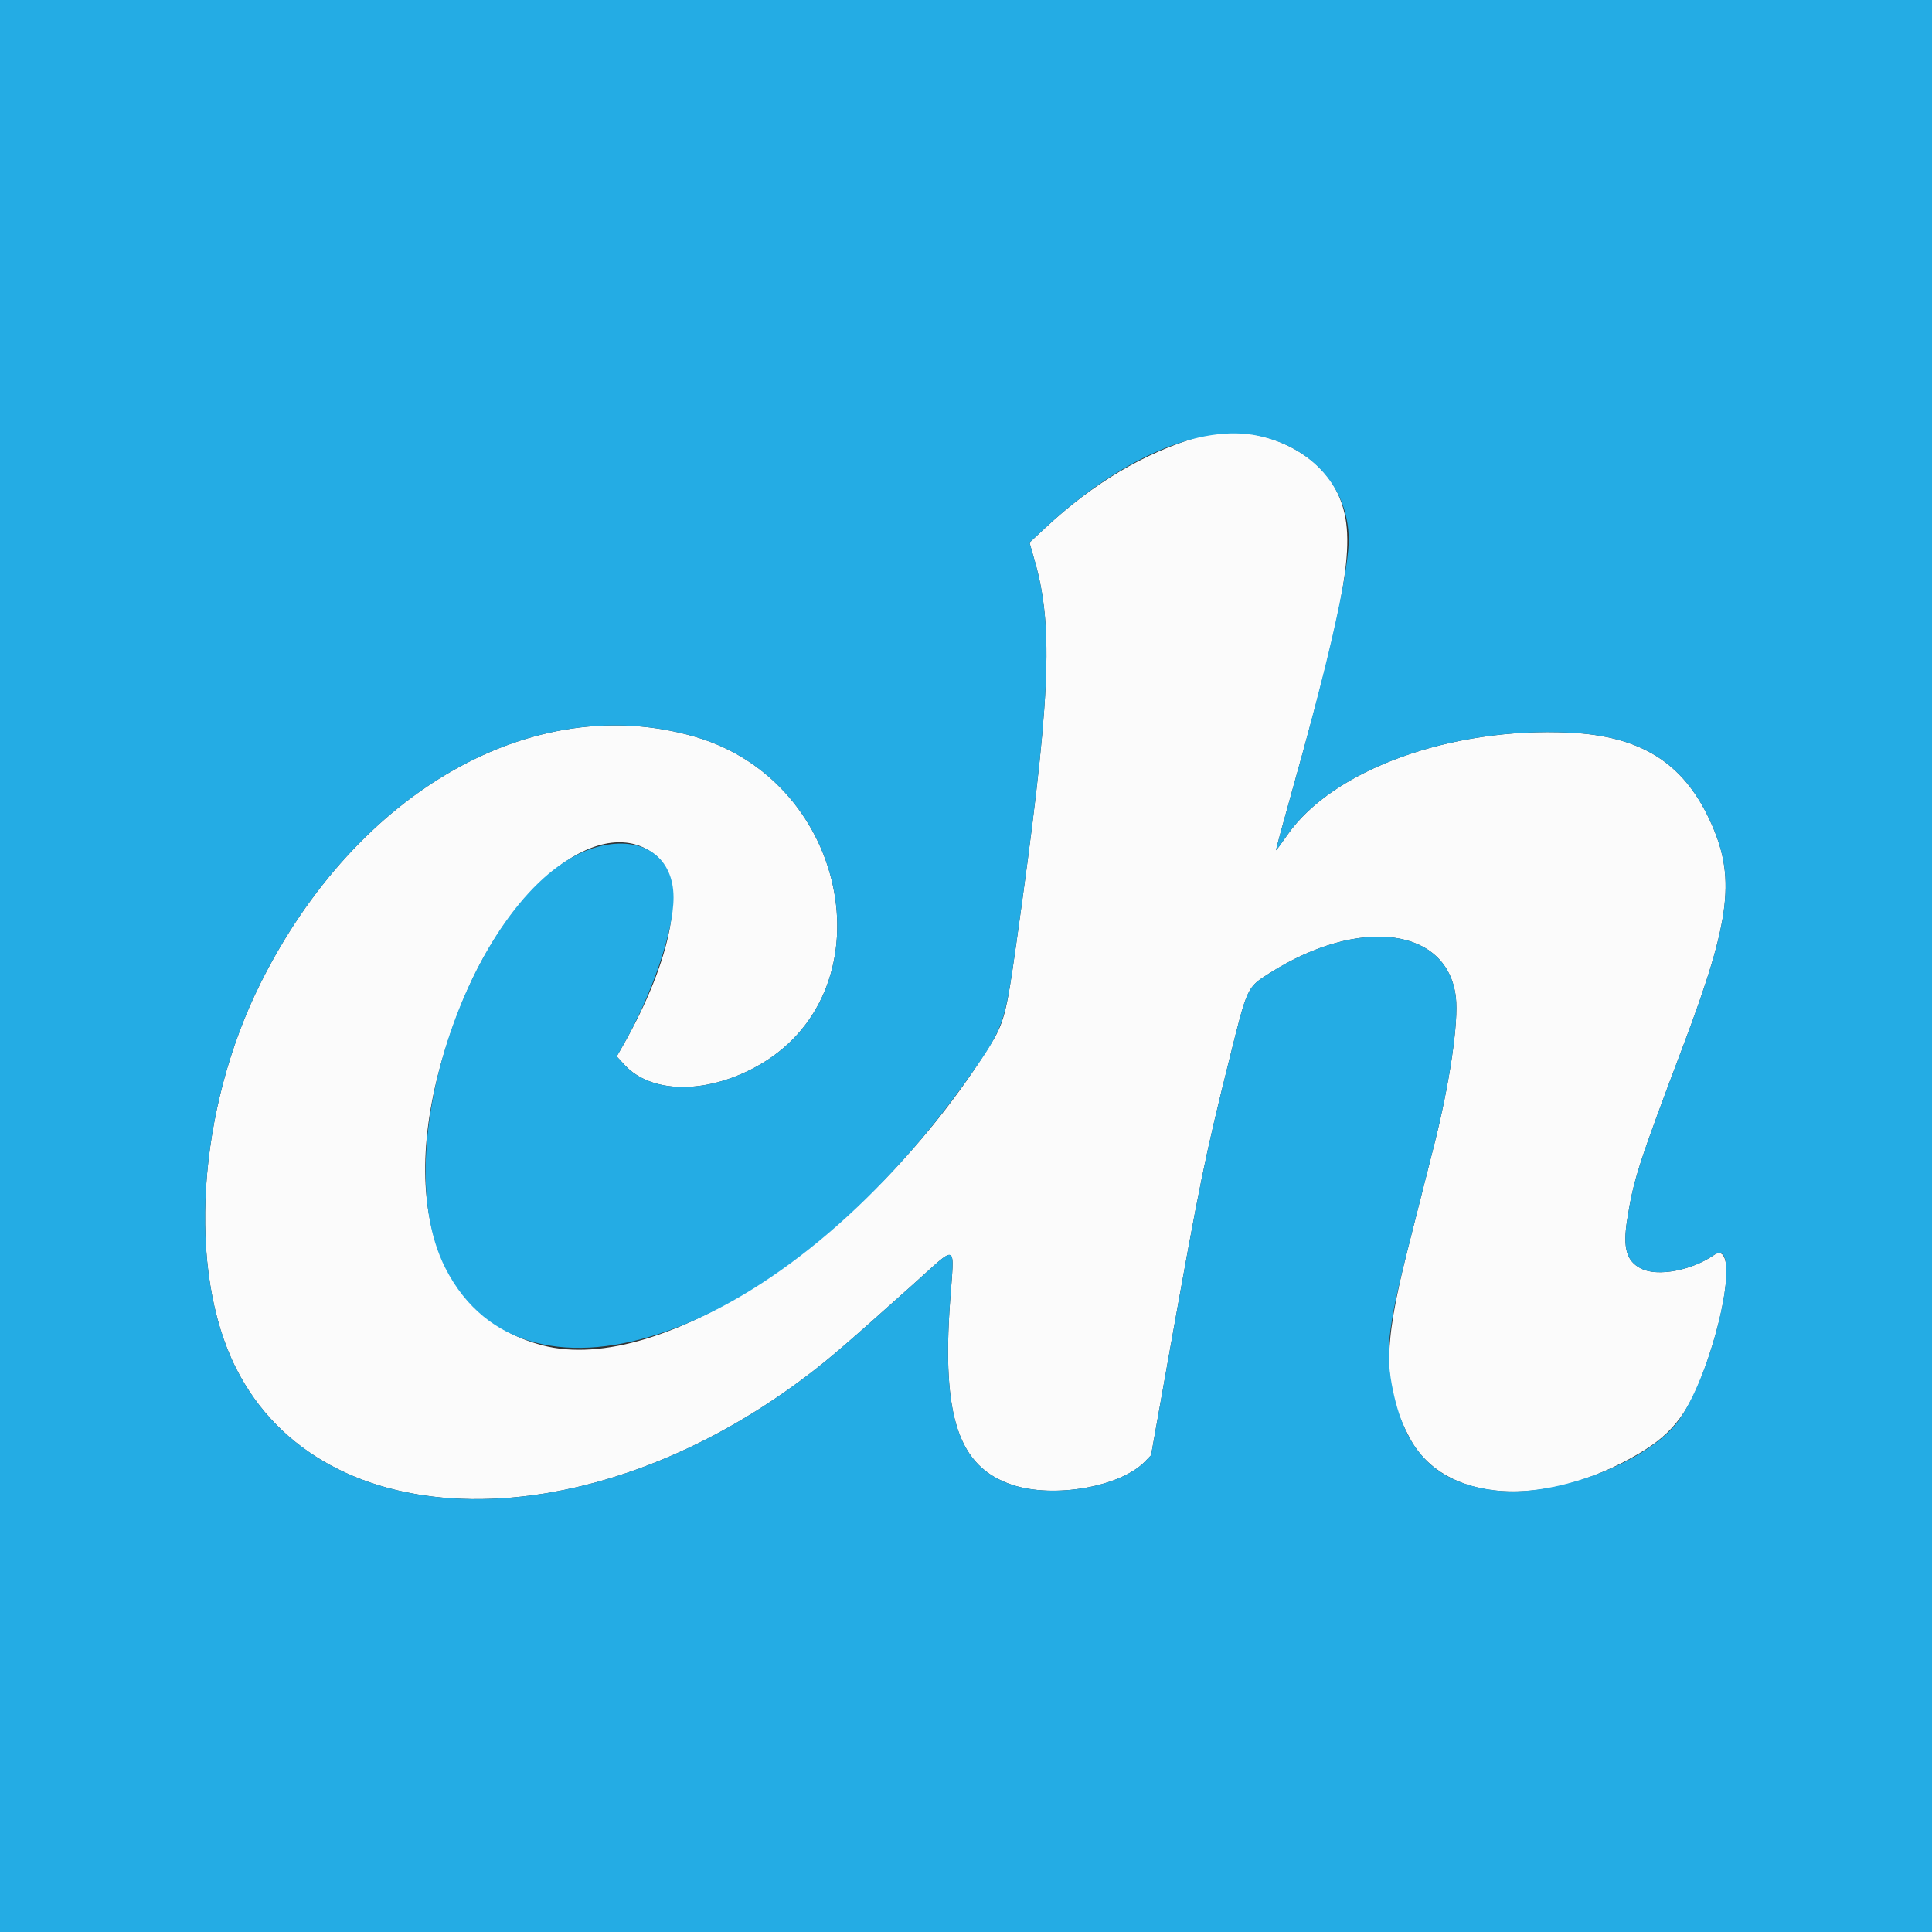
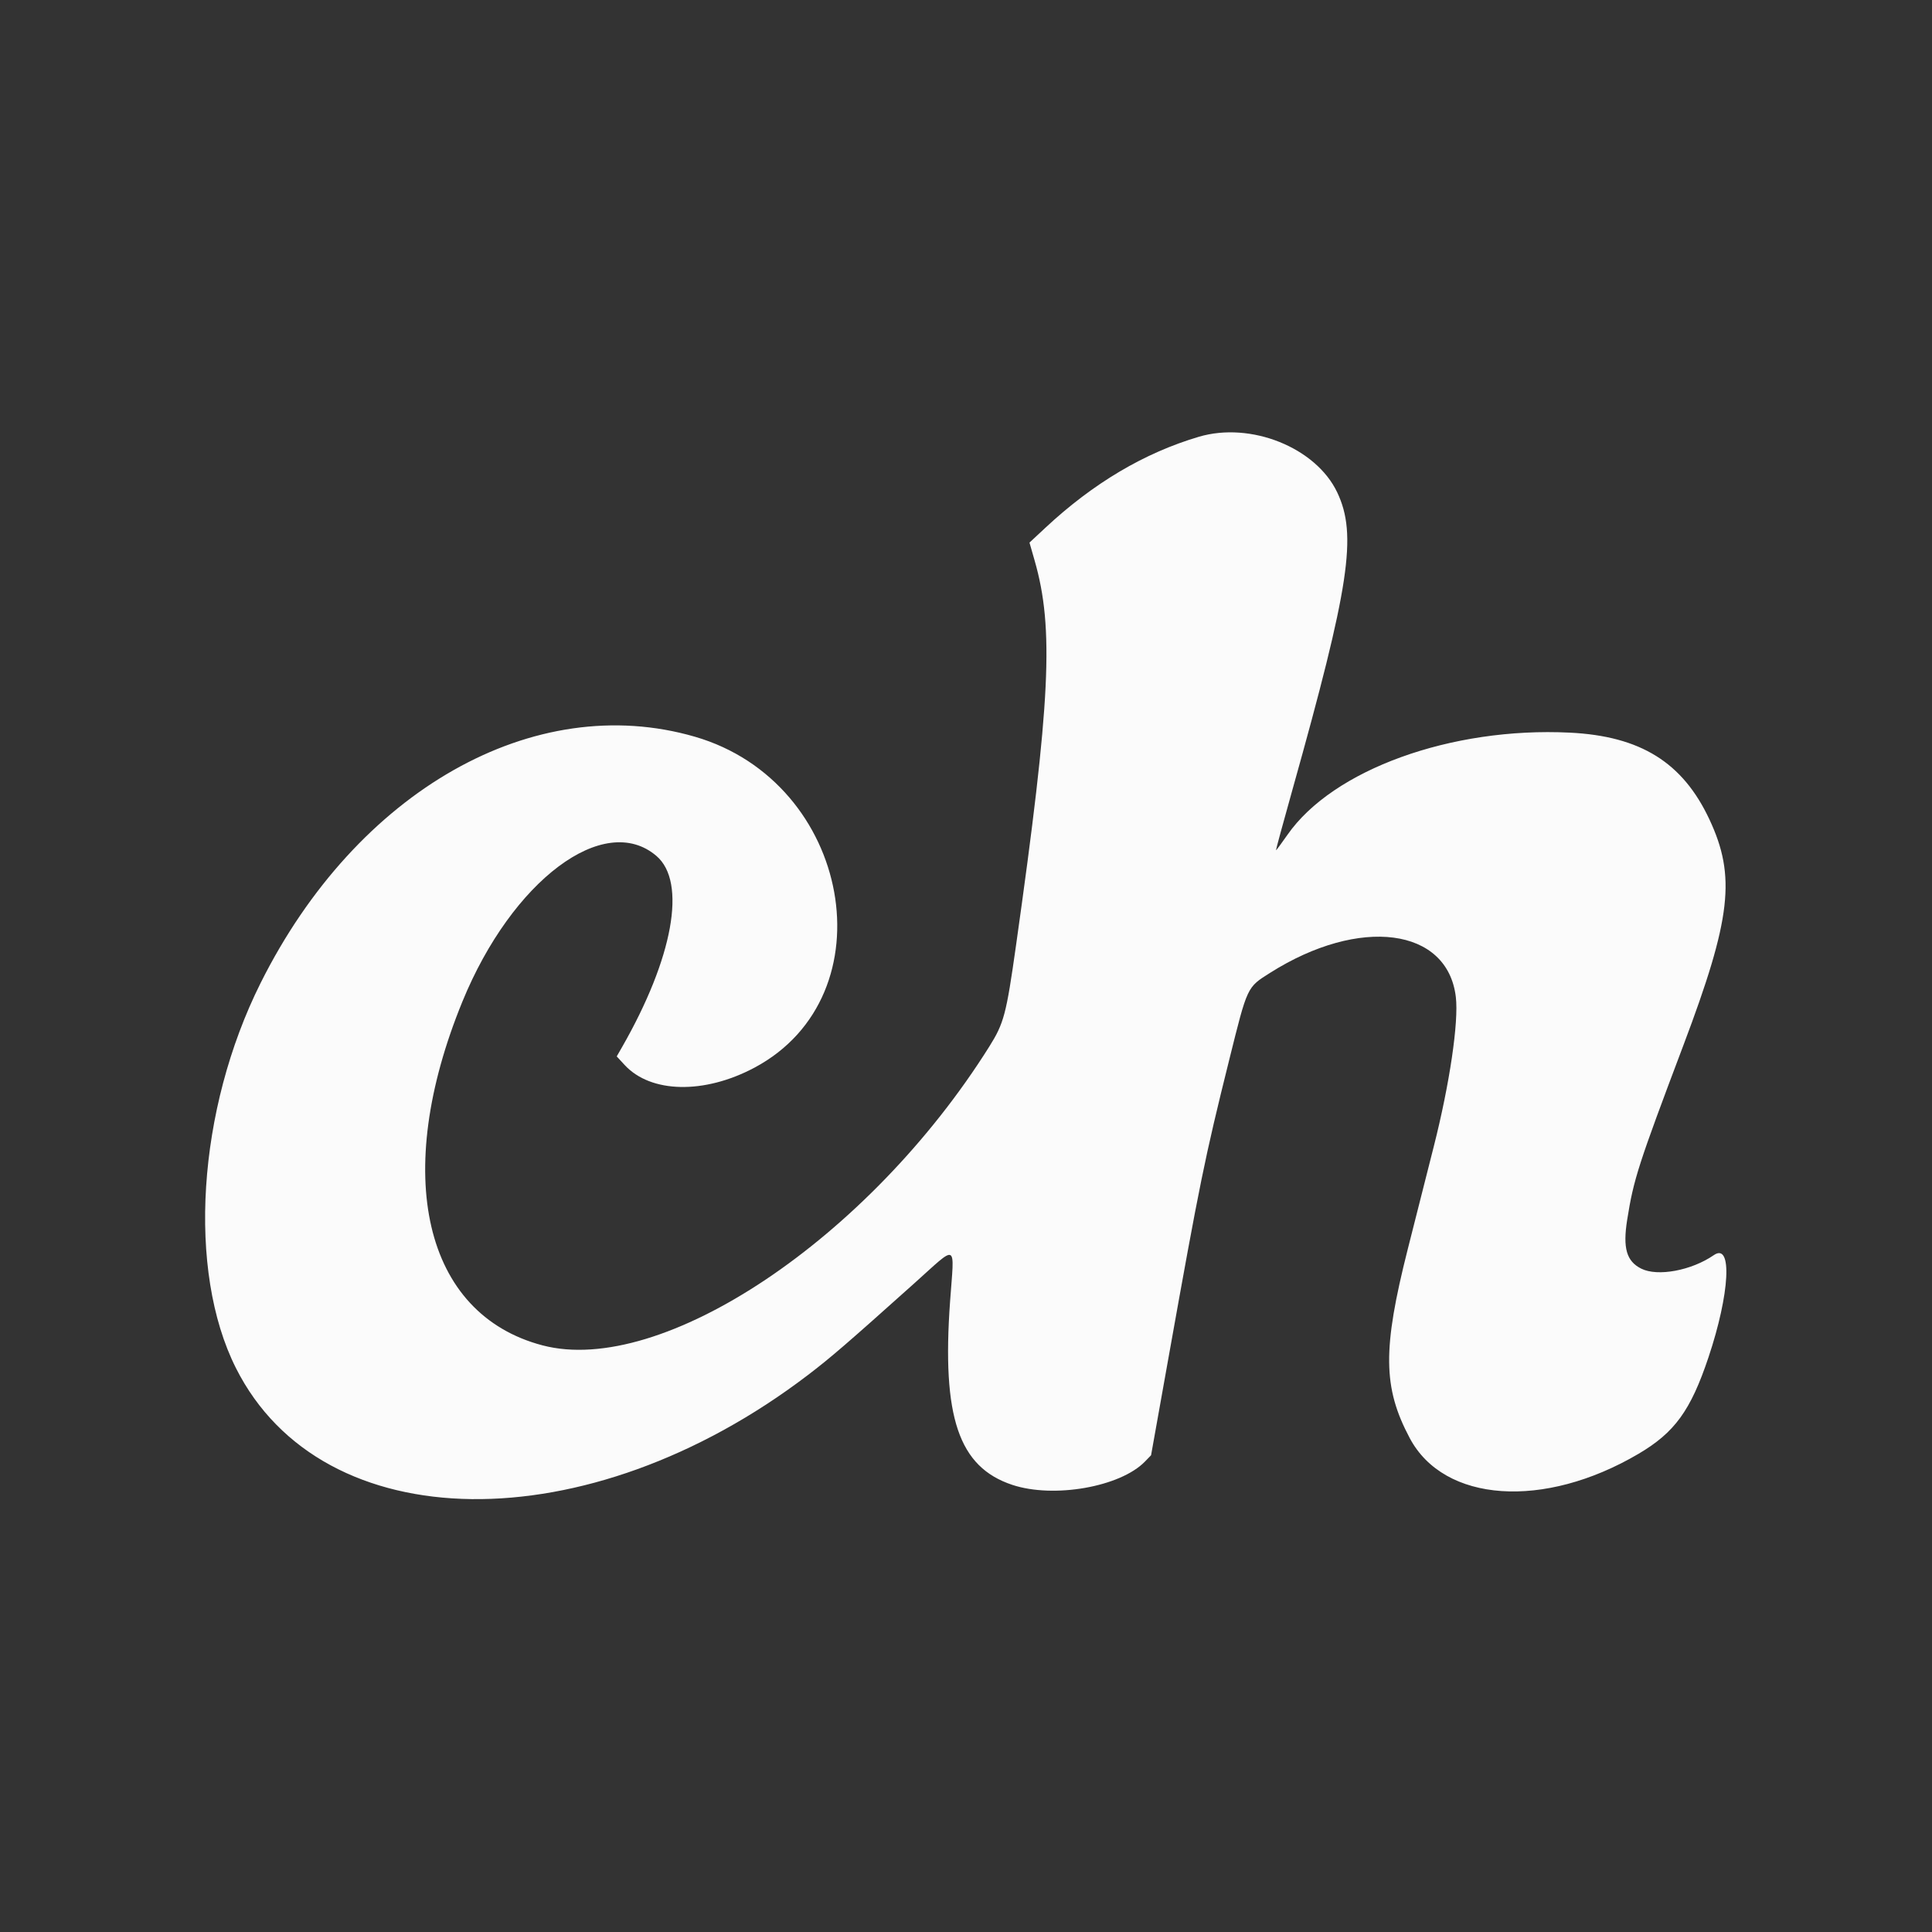
<svg xmlns="http://www.w3.org/2000/svg" xmlns:ns1="http://sodipodi.sourceforge.net/DTD/sodipodi-0.dtd" xmlns:ns2="http://www.inkscape.org/namespaces/inkscape" id="svg" version="1.1" width="400" height="400" viewBox="0, 0, 400,400" ns1:docname="logo-2.svg">
  <rect x="0" y="0" width="400" height="400" fill="#333333" stroke="none" />
  <defs id="defs8" />
  <ns1:namedview pagecolor="#ffffff" bordercolor="#666666" borderopacity="1" objecttolerance="10" gridtolerance="10" guidetolerance="10" ns2:pageopacity="0" ns2:pageshadow="2" ns2:window-width="640" ns2:window-height="480" id="namedview6" />
  <g id="svgg">
    <path id="path0" d="M248.208 90.429 C 236.904 93.773,226.342 100.036,216.435 109.270 L 213.143 112.338 214.203 116.032 C 218.243 130.114,217.517 145.100,210.333 195.898 C 208.337 210.018,207.848 211.860,204.823 216.680 C 179.898 256.399,137.046 285.050,112.305 278.539 C 87.760 272.080,81.049 243.211,95.751 207.329 C 106.016 182.274,125.101 167.963,135.910 177.216 C 142.219 182.615,139.376 198.343,128.742 216.877 L 127.687 218.716 129.323 220.491 C 134.734 226.361,145.836 226.584,156.235 221.031 C 184.246 206.073,176.279 161.933,143.871 152.530 C 110.560 142.864,73.872 163.669,53.958 203.516 C 40.837 229.770,38.701 263.054,48.842 283.233 C 66.735 318.837,121.571 319.516,167.254 284.699 C 171.937 281.130,175.274 278.253,189.258 265.730 C 198.448 257.499,197.595 257.074,196.704 269.438 C 194.979 293.401,198.477 303.730,209.569 307.421 C 218.156 310.279,231.957 307.855,237.056 302.594 L 238.317 301.293 241.974 280.823 C 248.431 244.679,249.406 239.900,254.497 219.431 C 258.304 204.129,258.149 204.459,262.960 201.415 C 281.523 189.672,299.727 192.050,301.417 206.439 C 302.024 211.610,300.137 224.401,296.864 237.305 C 295.610 242.246,293.183 251.826,291.469 258.594 C 286.215 279.343,286.298 287.259,291.877 297.753 C 298.977 311.107,319.648 312.528,339.223 301.007 C 346.725 296.592,350.027 292.045,353.711 281.055 C 358.155 267.799,358.715 257.176,354.828 259.860 C 350.202 263.054,343.186 264.358,339.793 262.654 C 336.745 261.123,335.963 258.396,336.892 252.539 C 338.224 244.138,339.160 241.235,348.531 216.406 C 358.446 190.134,359.445 181.452,353.910 169.640 C 348.377 157.833,339.635 152.404,325.000 151.685 C 300.448 150.478,275.944 159.350,266.549 172.846 C 265.295 174.646,264.231 176.080,264.183 176.031 C 264.134 175.983,265.671 170.326,267.598 163.460 C 279.434 121.276,281.023 110.727,276.862 101.953 C 272.457 92.664,258.978 87.243,248.208 90.429 " stroke="none" fill="#fbfbfb" fill-rule="evenodd" />
-     <path id="path1" d="M0.000 200.000 L 0.000 400.000 200.000 400.000 L 400.000 400.000 400.000 200.000 L 400.000 0.000 200.000 0.000 L 0.000 0.000 0.000 200.000 M260.574 90.239 C 272.615 92.808,280.178 102.418,279.133 113.820 C 278.355 122.298,274.538 138.725,267.598 163.460 C 265.671 170.326,264.134 175.983,264.183 176.031 C 264.231 176.080,265.295 174.646,266.549 172.846 C 275.944 159.350,300.448 150.478,325.000 151.685 C 339.635 152.404,348.377 157.833,353.910 169.640 C 359.445 181.452,358.446 190.134,348.531 216.406 C 339.160 241.235,338.224 244.138,336.892 252.539 C 335.963 258.396,336.745 261.123,339.793 262.654 C 343.186 264.358,350.202 263.054,354.828 259.860 C 360.969 255.619,355.288 282.853,347.745 293.817 C 341.838 302.402,322.365 310.021,309.930 308.612 C 297.683 307.225,291.197 301.036,288.448 288.114 C 286.751 280.136,287.250 275.256,291.469 258.594 C 293.183 251.826,295.610 242.246,296.864 237.305 C 300.137 224.401,302.024 211.610,301.417 206.439 C 299.727 192.050,281.523 189.672,262.960 201.415 C 258.149 204.459,258.304 204.129,254.497 219.431 C 249.406 239.900,248.431 244.679,241.974 280.823 L 238.317 301.293 237.056 302.594 C 231.957 307.855,218.156 310.279,209.569 307.421 C 198.477 303.730,194.979 293.401,196.704 269.438 C 197.595 257.074,198.448 257.499,189.258 265.730 C 175.274 278.253,171.937 281.130,167.254 284.699 C 121.571 319.516,66.735 318.837,48.842 283.233 C 38.701 263.054,40.837 229.770,53.958 203.516 C 73.872 163.669,110.560 142.864,143.871 152.530 C 176.279 161.933,184.246 206.073,156.235 221.031 C 145.836 226.584,134.734 226.361,129.323 220.491 L 127.687 218.716 128.742 216.877 C 134.914 206.120,139.458 192.938,139.449 185.813 C 139.440 177.695,133.490 173.280,124.922 175.033 C 100.046 180.122,78.967 236.468,92.193 262.519 C 109.093 295.807,162.210 276.803,199.910 223.980 C 207.783 212.948,208.008 212.343,210.333 195.898 C 217.517 145.100,218.243 130.114,214.203 116.032 L 213.143 112.338 216.435 109.270 C 231.943 94.816,248.523 87.668,260.574 90.239 " stroke="none" fill="#24ace4" fill-rule="evenodd" />
  </g>
</svg>